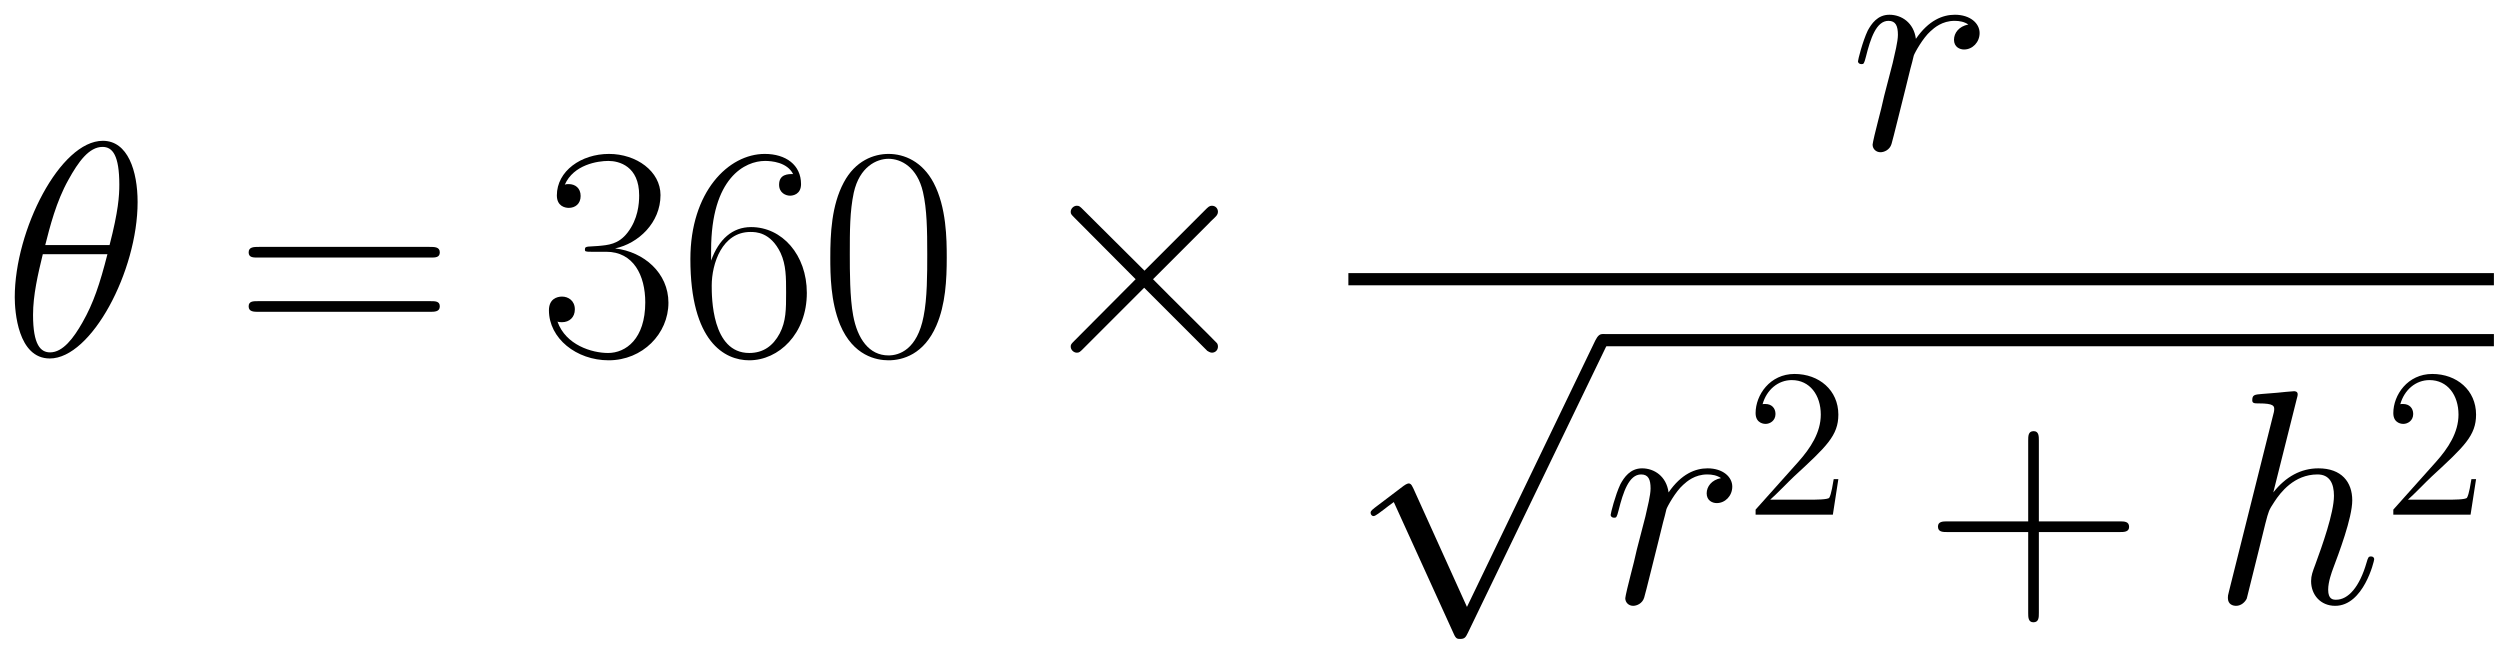
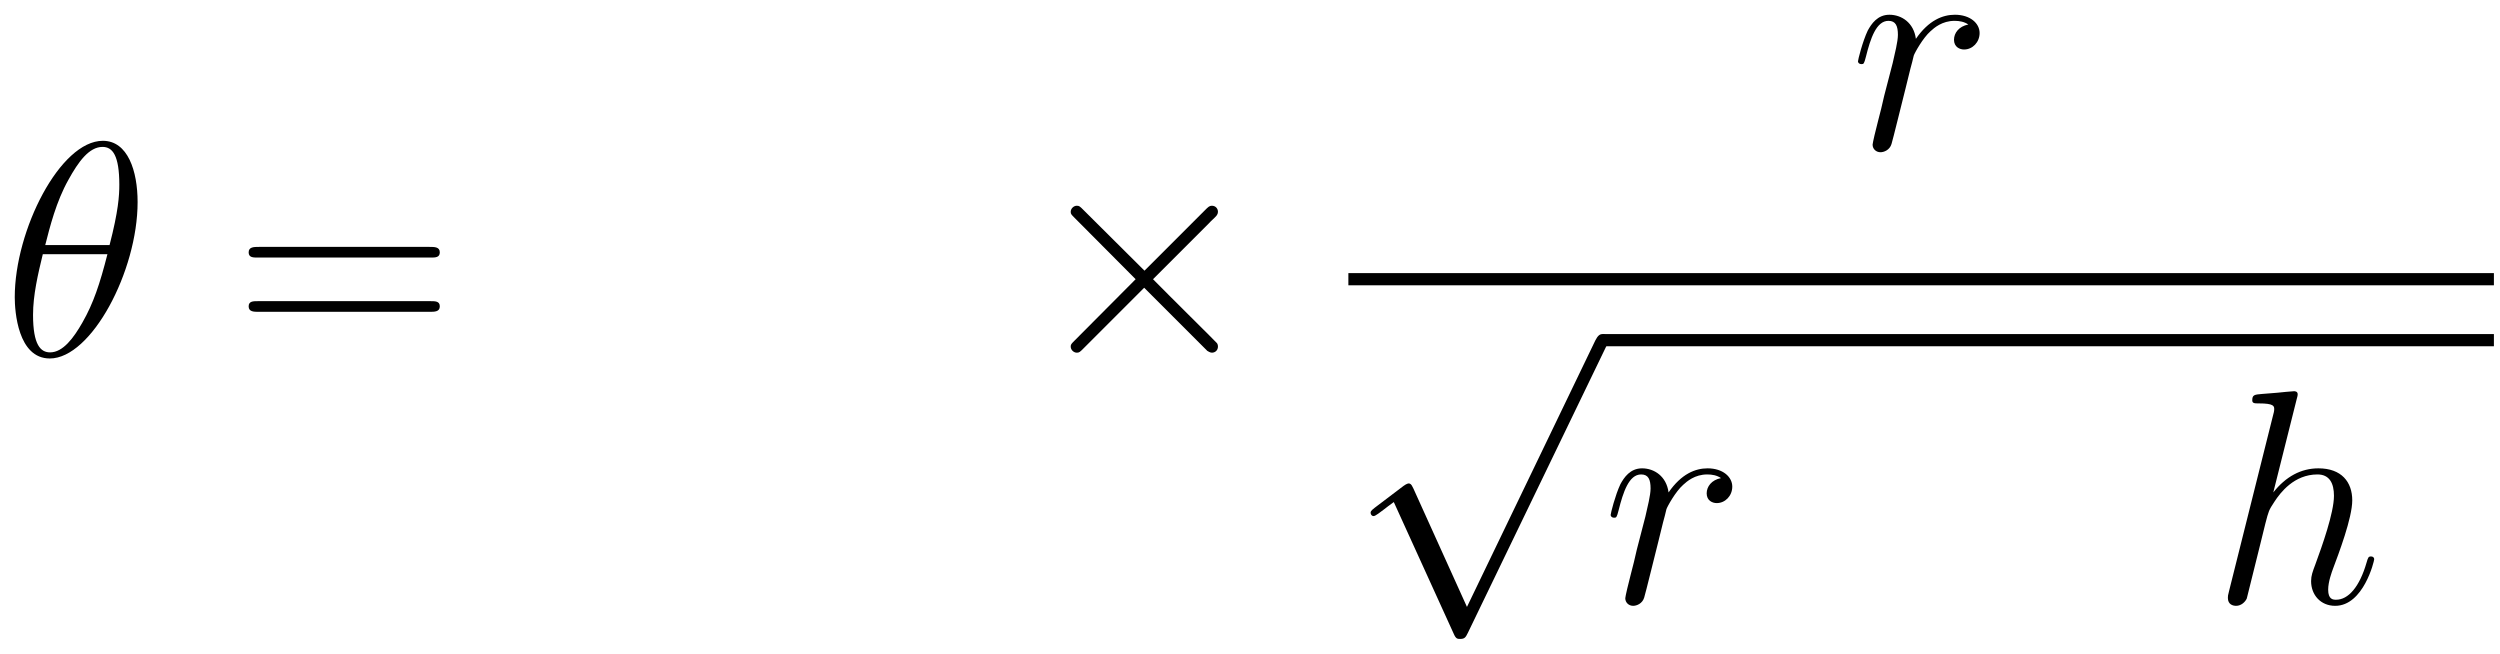
<svg xmlns="http://www.w3.org/2000/svg" xmlns:xlink="http://www.w3.org/1999/xlink" version="1.1" width="156.744" height="40.984" viewBox="0 0 169.452 44.307">
  <defs>
    <clipPath id="clip_1">
      <path transform="matrix(1,0,0,-1,-220.42,639.483)" d="M220.42 595.176H389.872V639.483H220.42Z" clip-rule="evenodd" />
    </clipPath>
    <path id="font_2_1" d="M.443 .503C.443 .605 .411 .704 .329 .704 .189 .704 .04 .411 .04 .191 .04 .145 .05-.01 .155-.01 .291-.01 .443 .276 .443 .503M.14 .362C.155 .421 .176 .505 .216 .576 .249 .636 .284 .684 .328 .684 .361 .684 .383 .656 .383 .56 .383 .524 .38 .474 .351 .362H.14M.344 .332C.319 .234 .298 .171 .262 .108 .233 .057 .198 .01 .156 .01 .125 .01 .1 .034 .1 .133 .1 .198 .116 .266 .132 .332H.344Z" />
    <path id="font_3_5" d="M.643 .321C.658 .321 .673 .321 .673 .338 .673 .356 .656 .356 .639 .356H.08C.063 .356 .046 .356 .046 .338 .046 .321 .061 .321 .076 .321H.643M.639 .143C.656 .143 .673 .143 .673 .161 .673 .178 .658 .178 .643 .178H.076C.061 .178 .046 .178 .046 .161 .046 .143 .063 .143 .08 .143H.639Z" />
-     <path id="font_3_3" d="M.221 .34C.31 .34 .349 .263 .349 .174 .349 .054 .285 .008 .227 .008 .174 .008 .088 .034 .061 .111 .066 .109 .071 .109 .076 .109 .1 .109 .118 .125 .118 .151 .118 .18 .096 .193 .076 .193 .059 .193 .033 .185 .033 .148 .033 .056 .123-.016 .229-.016 .34-.016 .425 .071 .425 .173 .425 .27 .345 .34 .25 .351 .326 .367 .399 .435 .399 .526 .399 .604 .32 .661 .23 .661 .139 .661 .059 .605 .059 .525 .059 .49 .085 .484 .098 .484 .119 .484 .137 .497 .137 .523 .137 .549 .119 .562 .098 .562 .094 .562 .089 .562 .085 .56 .114 .626 .193 .638 .228 .638 .263 .638 .329 .621 .329 .525 .329 .497 .325 .447 .291 .403 .261 .364 .227 .362 .194 .359 .189 .359 .166 .357 .162 .357 .155 .356 .151 .355 .151 .348 .151 .341 .152 .34 .172 .34H.221Z" />
-     <path id="font_3_4" d="M.106 .345C.106 .584 .218 .638 .283 .638 .304 .638 .355 .634 .375 .595 .359 .595 .329 .595 .329 .56 .329 .533 .351 .524 .365 .524 .374 .524 .401 .528 .401 .562 .401 .625 .351 .661 .282 .661 .163 .661 .038 .537 .038 .316 .038 .044 .151-.016 .231-.016 .328-.016 .42 .071 .42 .205 .42 .33 .339 .421 .237 .421 .176 .421 .131 .381 .106 .311V.345M.231 .008C.108 .008 .108 .192 .108 .229 .108 .301 .142 .405 .235 .405 .252 .405 .301 .405 .334 .336 .352 .297 .352 .256 .352 .206 .352 .152 .352 .112 .331 .072 .309 .031 .277 .008 .231 .008Z" />
-     <path id="font_3_2" d="M.42 .321C.42 .382 .419 .486 .377 .566 .34 .636 .281 .661 .229 .661 .181 .661 .12 .639 .082 .567 .042 .492 .038 .399 .038 .321 .038 .264 .039 .177 .07 .101 .113-.002 .19-.016 .229-.016 .275-.016 .345 .003 .386 .098 .416 .167 .42 .248 .42 .321M.229 0C.165 0 .127 .055 .113 .131 .102 .19 .102 .276 .102 .332 .102 .409 .102 .473 .115 .534 .134 .619 .19 .645 .229 .645 .27 .645 .323 .618 .342 .536 .355 .479 .356 .412 .356 .332 .356 .267 .356 .187 .344 .128 .323 .019 .264 0 .229 0Z" />
    <path id="font_4_1" d="M.389 .278 .189 .477C.177 .489 .175 .491 .167 .491 .157 .491 .147 .482 .147 .471 .147 .464 .149 .462 .16 .451L.36 .25 .16 .049C.149 .038 .147 .036 .147 .029 .147 .018 .157 .009 .167 .009 .175 .009 .177 .011 .189 .023L.388 .222 .595 .015C.597 .014 .604 .009 .61 .009 .622 .009 .63 .018 .63 .029 .63 .031 .63 .035 .627 .04 .626 .042 .467 .199 .417 .25L.6 .433C.605 .439 .62 .452 .625 .458 .626 .46 .63 .464 .63 .471 .63 .482 .622 .491 .61 .491 .602 .491 .598 .487 .587 .476L.389 .278Z" />
    <path id="font_2_7" d="M.389 .409C.358 .403 .342 .381 .342 .359 .342 .335 .361 .327 .375 .327 .403 .327 .426 .351 .426 .381 .426 .413 .395 .441 .345 .441 .305 .441 .259 .423 .217 .362 .21 .415 .17 .441 .13 .441 .091 .441 .071 .411 .059 .389 .042 .353 .027 .293 .027 .288 .027 .284 .031 .279 .038 .279 .046 .279 .047 .28 .053 .303 .068 .363 .087 .421 .127 .421 .151 .421 .158 .404 .158 .375 .158 .353 .148 .314 .141 .283L.113 .175C.109 .156 .098 .111 .093 .093 .086 .067 .075 .02 .075 .015 .075 .001 .086-.01 .101-.01 .112-.01 .131-.003 .137 .017 .14 .025 .177 .176 .183 .199 .188 .221 .194 .242 .199 .264 .203 .278 .207 .294 .21 .307 .213 .316 .24 .365 .265 .387 .277 .398 .303 .421 .344 .421 .36 .421 .376 .418 .389 .409Z" />
    <path id="font_4_2" d="M.389-.855 .213-.466C.206-.45 .201-.45 .198-.45 .197-.45 .192-.45 .181-.458L.086-.53C.073-.54 .073-.543 .073-.546 .073-.551 .076-.557 .083-.557 .089-.557 .106-.543 .117-.535 .123-.53 .138-.519 .149-.511L.346-.944C.353-.96 .358-.96 .367-.96 .382-.96 .385-.954 .392-.94L.846 0C.853 .014 .853 .018 .853 .02 .853 .03 .845 .04 .833 .04 .825 .04 .818 .035 .81 .019L.389-.855Z" />
-     <path id="font_5_1" d="M.44 .168H.418C.415 .151 .407 .096 .397 .08 .39 .071 .333 .071 .303 .071H.118C.145 .094 .206 .158 .232 .182 .384 .322 .44 .374 .44 .473 .44 .588 .349 .665 .233 .665 .117 .665 .049 .566 .049 .48 .049 .429 .093 .429 .096 .429 .117 .429 .143 .444 .143 .476 .143 .504 .124 .523 .096 .523 .087 .523 .085 .523 .082 .522 .101 .59 .155 .636 .22 .636 .305 .636 .357 .565 .357 .473 .357 .388 .308 .314 .251 .25L.049 .024V0H.414L.44 .168Z" />
-     <path id="font_3_1" d="M.377 .232H.642C.656 .232 .673 .232 .673 .249 .673 .267 .657 .267 .642 .267H.377V.532C.377 .546 .377 .563 .36 .563 .342 .563 .342 .547 .342 .532V.267H.077C.063 .267 .046 .267 .046 .25 .046 .232 .062 .232 .077 .232H.342V-.033C.342-.047 .342-.064 .359-.064 .377-.064 .377-.048 .377-.033V.232Z" />
    <path id="font_2_6" d="M.281 .669C.282 .673 .284 .679 .284 .684 .284 .694 .274 .694 .272 .694 .271 .694 .222 .69 .217 .689 .2 .688 .185 .686 .167 .685 .142 .683 .135 .682 .135 .664 .135 .654 .143 .654 .157 .654 .206 .654 .207 .645 .207 .635 .207 .629 .205 .621 .204 .618L.059 .039C.055 .024 .055 .022 .055 .016 .055-.006 .072-.01 .082-.01 .099-.01 .112 .003 .117 .014L.162 .195C.167 .217 .173 .238 .178 .26 .189 .302 .189 .303 .208 .332 .227 .361 .272 .421 .349 .421 .389 .421 .403 .391 .403 .351 .403 .295 .364 .186 .342 .126 .333 .102 .328 .089 .328 .071 .328 .026 .359-.01 .407-.01 .5-.01 .535 .137 .535 .143 .535 .148 .531 .152 .525 .152 .516 .152 .515 .149 .51 .132 .487 .052 .45 .01 .41 .01 .4 .01 .384 .011 .384 .043 .384 .069 .396 .101 .4 .112 .418 .16 .463 .278 .463 .336 .463 .396 .428 .441 .352 .441 .295 .441 .245 .414 .204 .362L.281 .669Z" />
  </defs>
  <g clip-path="url(#clip_1)">
    <use data-text="θ" xlink:href="#font_2_1" transform="matrix(20.663,0,0,-20.663,.173,24.091)" />
    <use data-text="=" xlink:href="#font_3_5" transform="matrix(20.663,0,0,-20.663,15.903,24.091)" />
    <use data-text="3" xlink:href="#font_3_3" transform="matrix(20.663,0,0,-20.663,36.525,24.091)" />
    <use data-text="6" xlink:href="#font_3_4" transform="matrix(20.663,0,0,-20.663,46.009,24.091)" />
    <use data-text="0" xlink:href="#font_3_2" transform="matrix(20.663,0,0,-20.663,55.493,24.091)" />
    <use data-text="×" xlink:href="#font_4_1" transform="matrix(20.663,0,0,-20.663,69.536,24.091)" />
    <use data-text="r" xlink:href="#font_2_7" transform="matrix(20.663,0,0,-20.663,125.377,10.112)" />
    <path transform="matrix(1,0,0,-1,91.394,18.925)" stroke-width=".826" stroke-linecap="butt" stroke-miterlimit="10" stroke-linejoin="miter" fill="none" stroke="#000000" d="M0 0H77.645" />
    <use data-text="√" xlink:href="#font_4_2" transform="matrix(20.663,0,0,-20.663,91.394,23.471)" />
    <path transform="matrix(1,0,0,-1,108.613,23.057)" stroke-width=".826" stroke-linecap="butt" stroke-miterlimit="10" stroke-linejoin="miter" fill="none" stroke="#000000" d="M0 0H60.426" />
    <use data-text="r" xlink:href="#font_2_7" transform="matrix(20.663,0,0,-20.663,108.613,40.857)" />
    <use data-text="2" xlink:href="#font_5_1" transform="matrix(14.346,0,0,-14.346,118.293,34.887)" />
    <use data-text="+" xlink:href="#font_3_1" transform="matrix(20.663,0,0,-20.663,130.406,40.857)" />
    <use data-text="h" xlink:href="#font_2_6" transform="matrix(20.663,0,0,-20.663,149.871,40.857)" />
    <use data-text="2" xlink:href="#font_5_1" transform="matrix(14.346,0,0,-14.346,161.518,34.887)" />
  </g>
</svg>